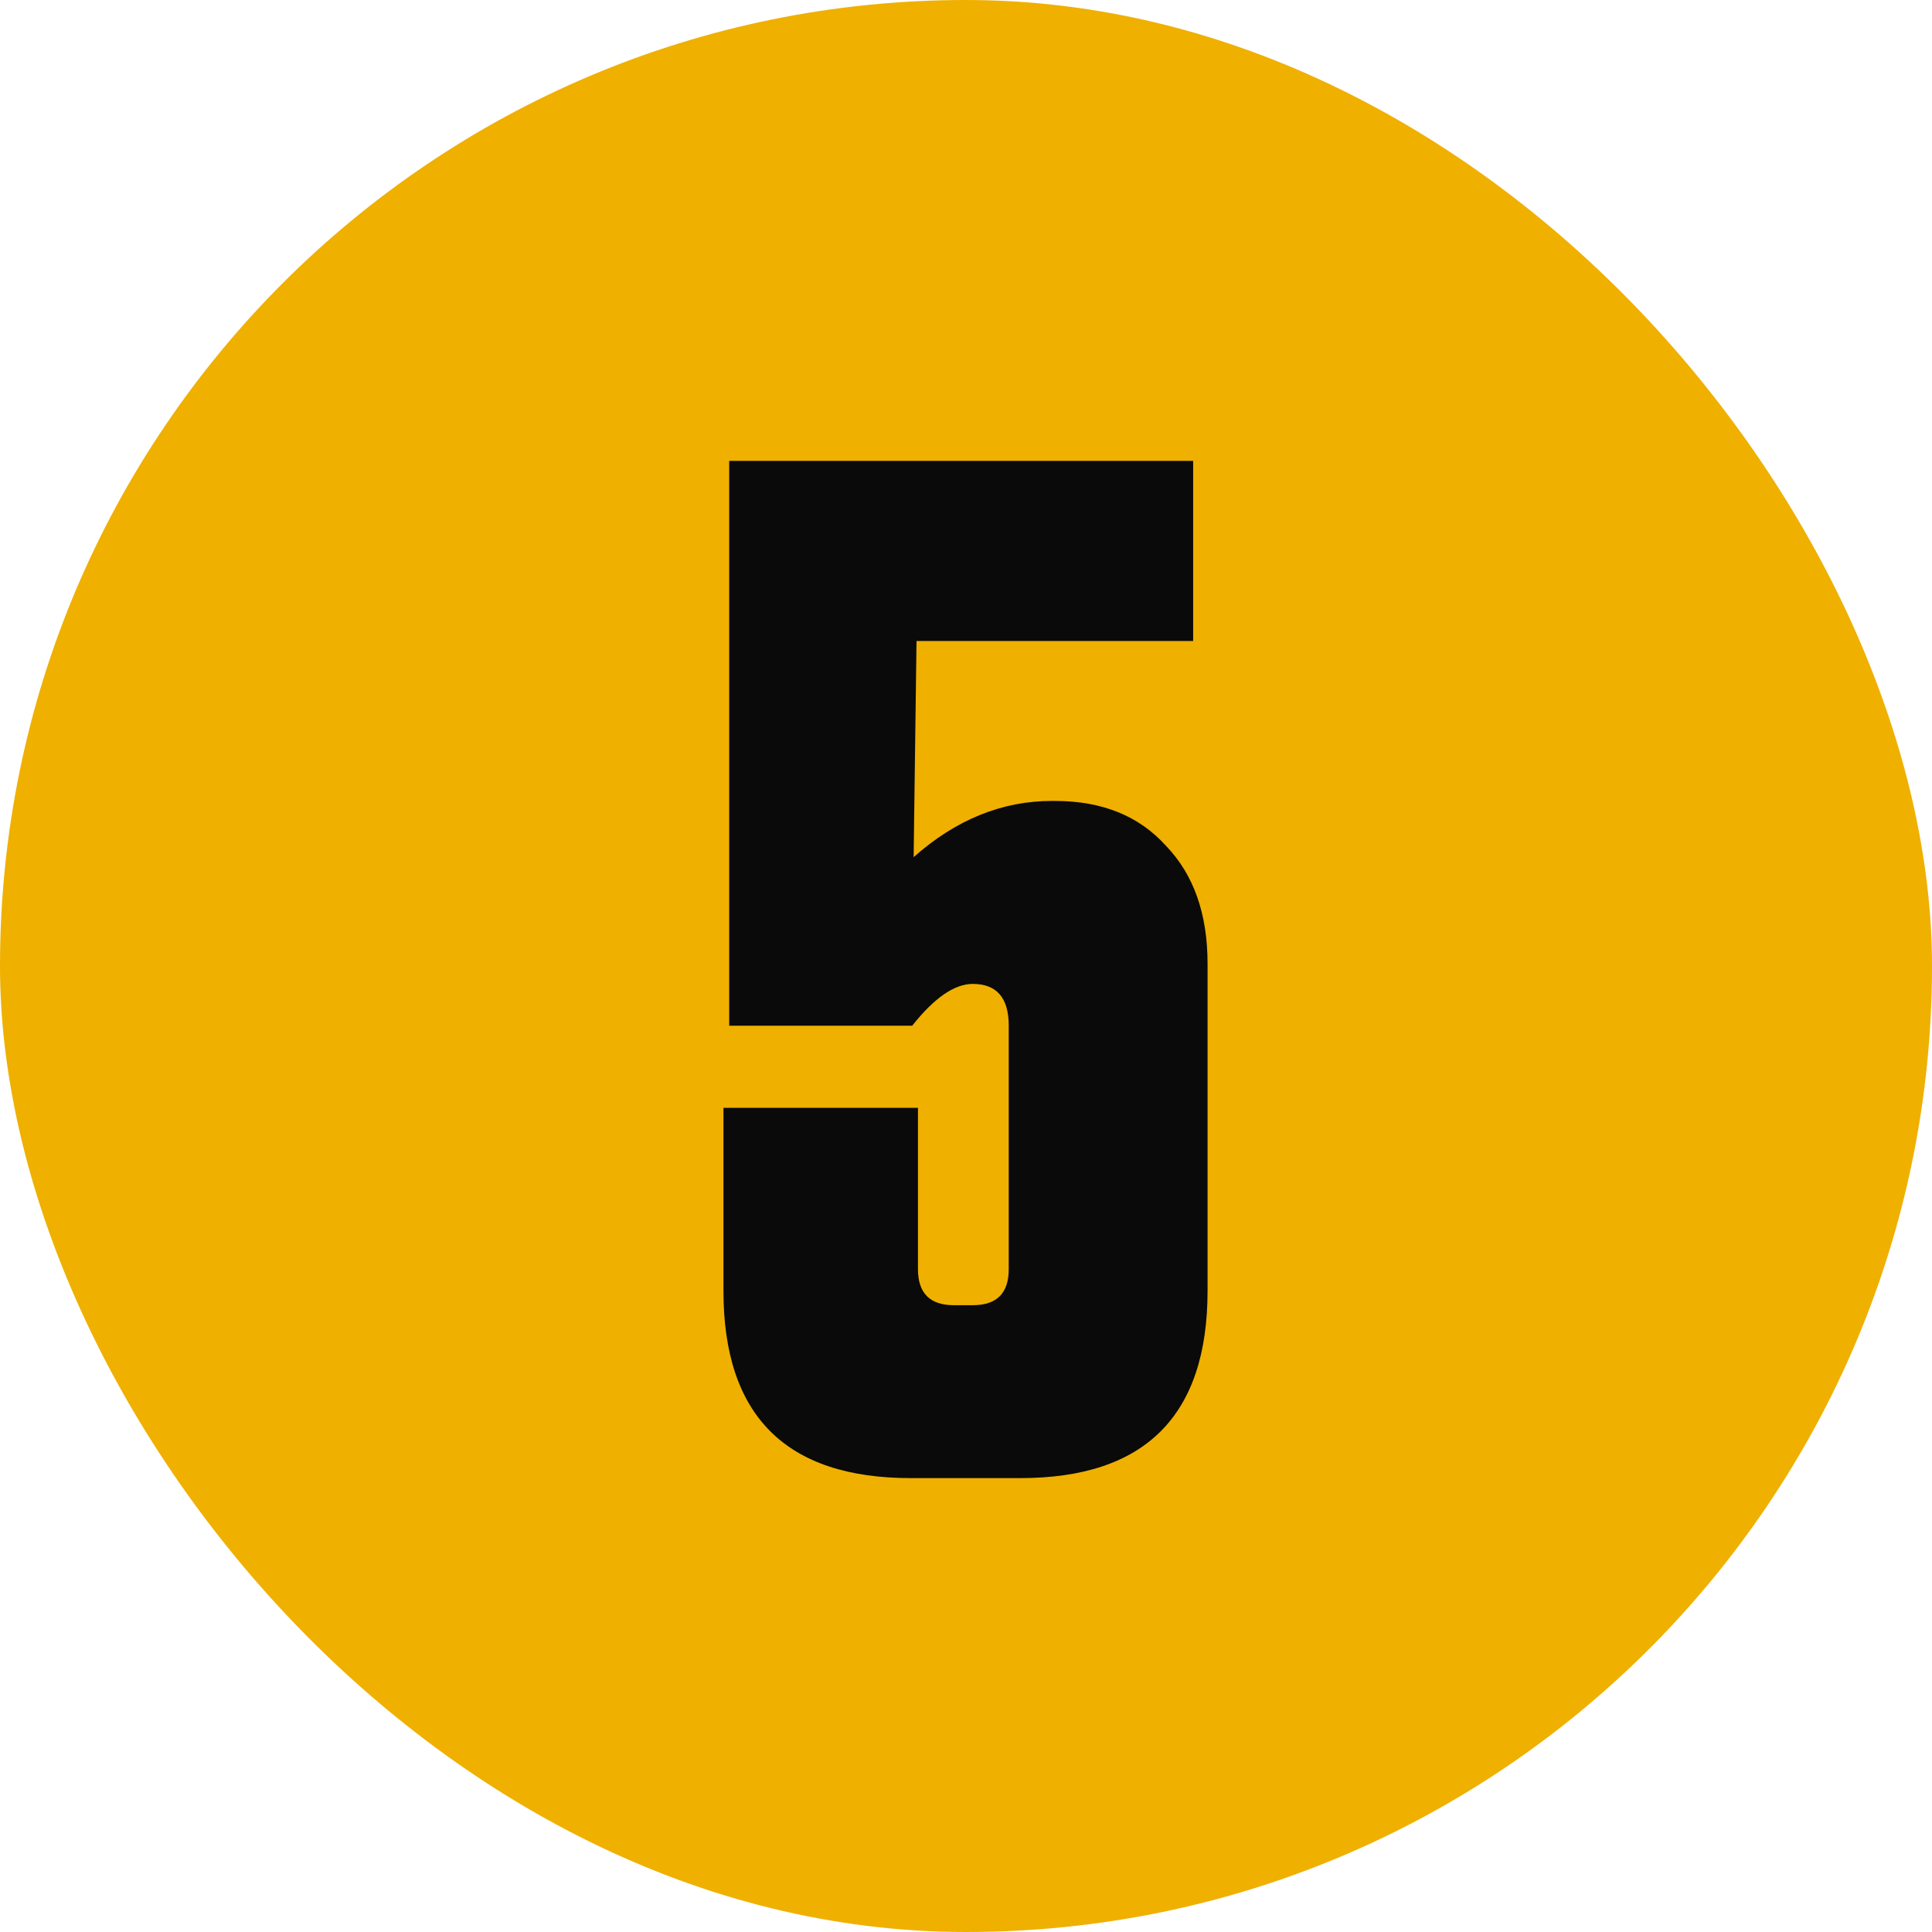
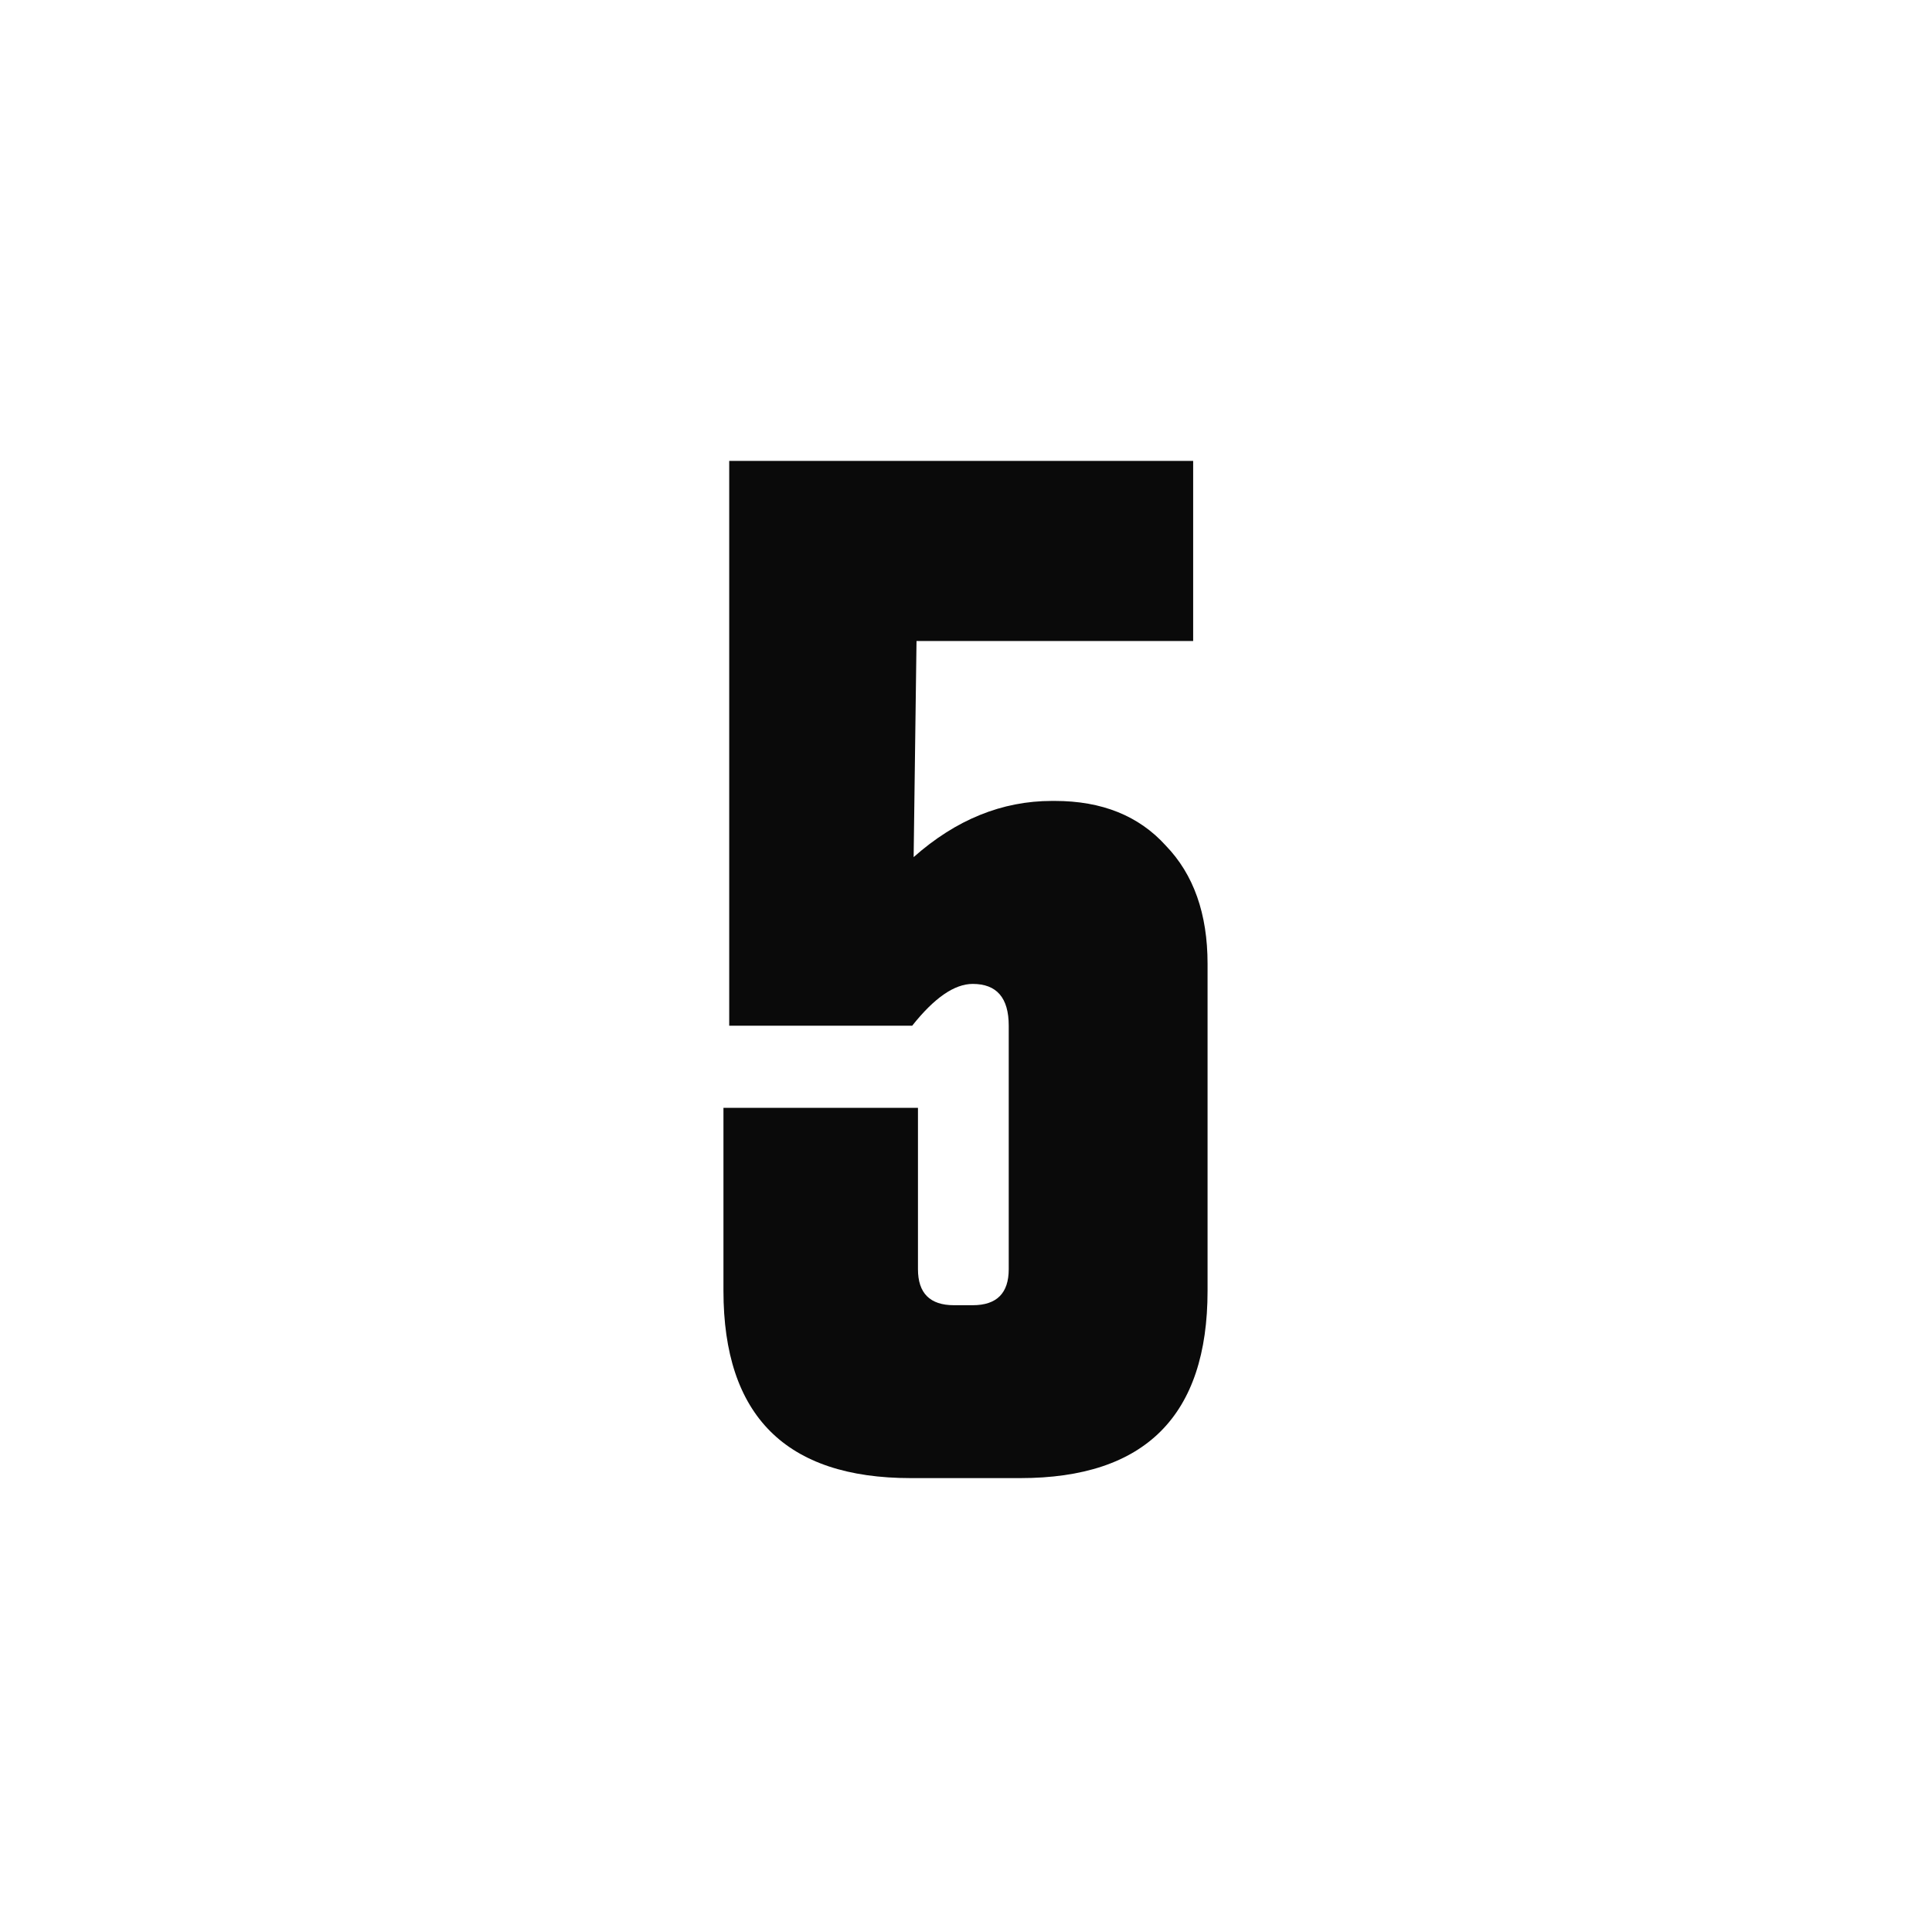
<svg xmlns="http://www.w3.org/2000/svg" width="236" height="236" viewBox="0 0 236 236" fill="none">
-   <rect width="236" height="236" rx="118" fill="#EFB000" />
  <path d="M147.508 117.724V157.676C147.508 172.929 139.881 180.556 124.628 180.556H111.252C95.999 180.556 88.372 172.929 88.372 157.676V135.324H112.132V155.036C112.132 157.969 113.599 159.436 116.532 159.436H118.82C121.753 159.436 123.22 157.969 123.22 155.036V125.292C123.22 121.889 121.753 120.188 118.82 120.188C116.591 120.188 114.127 121.889 111.428 125.292H89.076V56.3H145.748V78.3H111.956L111.604 104.7C116.767 100.124 122.399 97.836 128.5 97.836H128.852C134.601 97.836 139.119 99.655 142.404 103.292C145.807 106.812 147.508 111.623 147.508 117.724Z" fill="#0A0A0A" />
</svg>